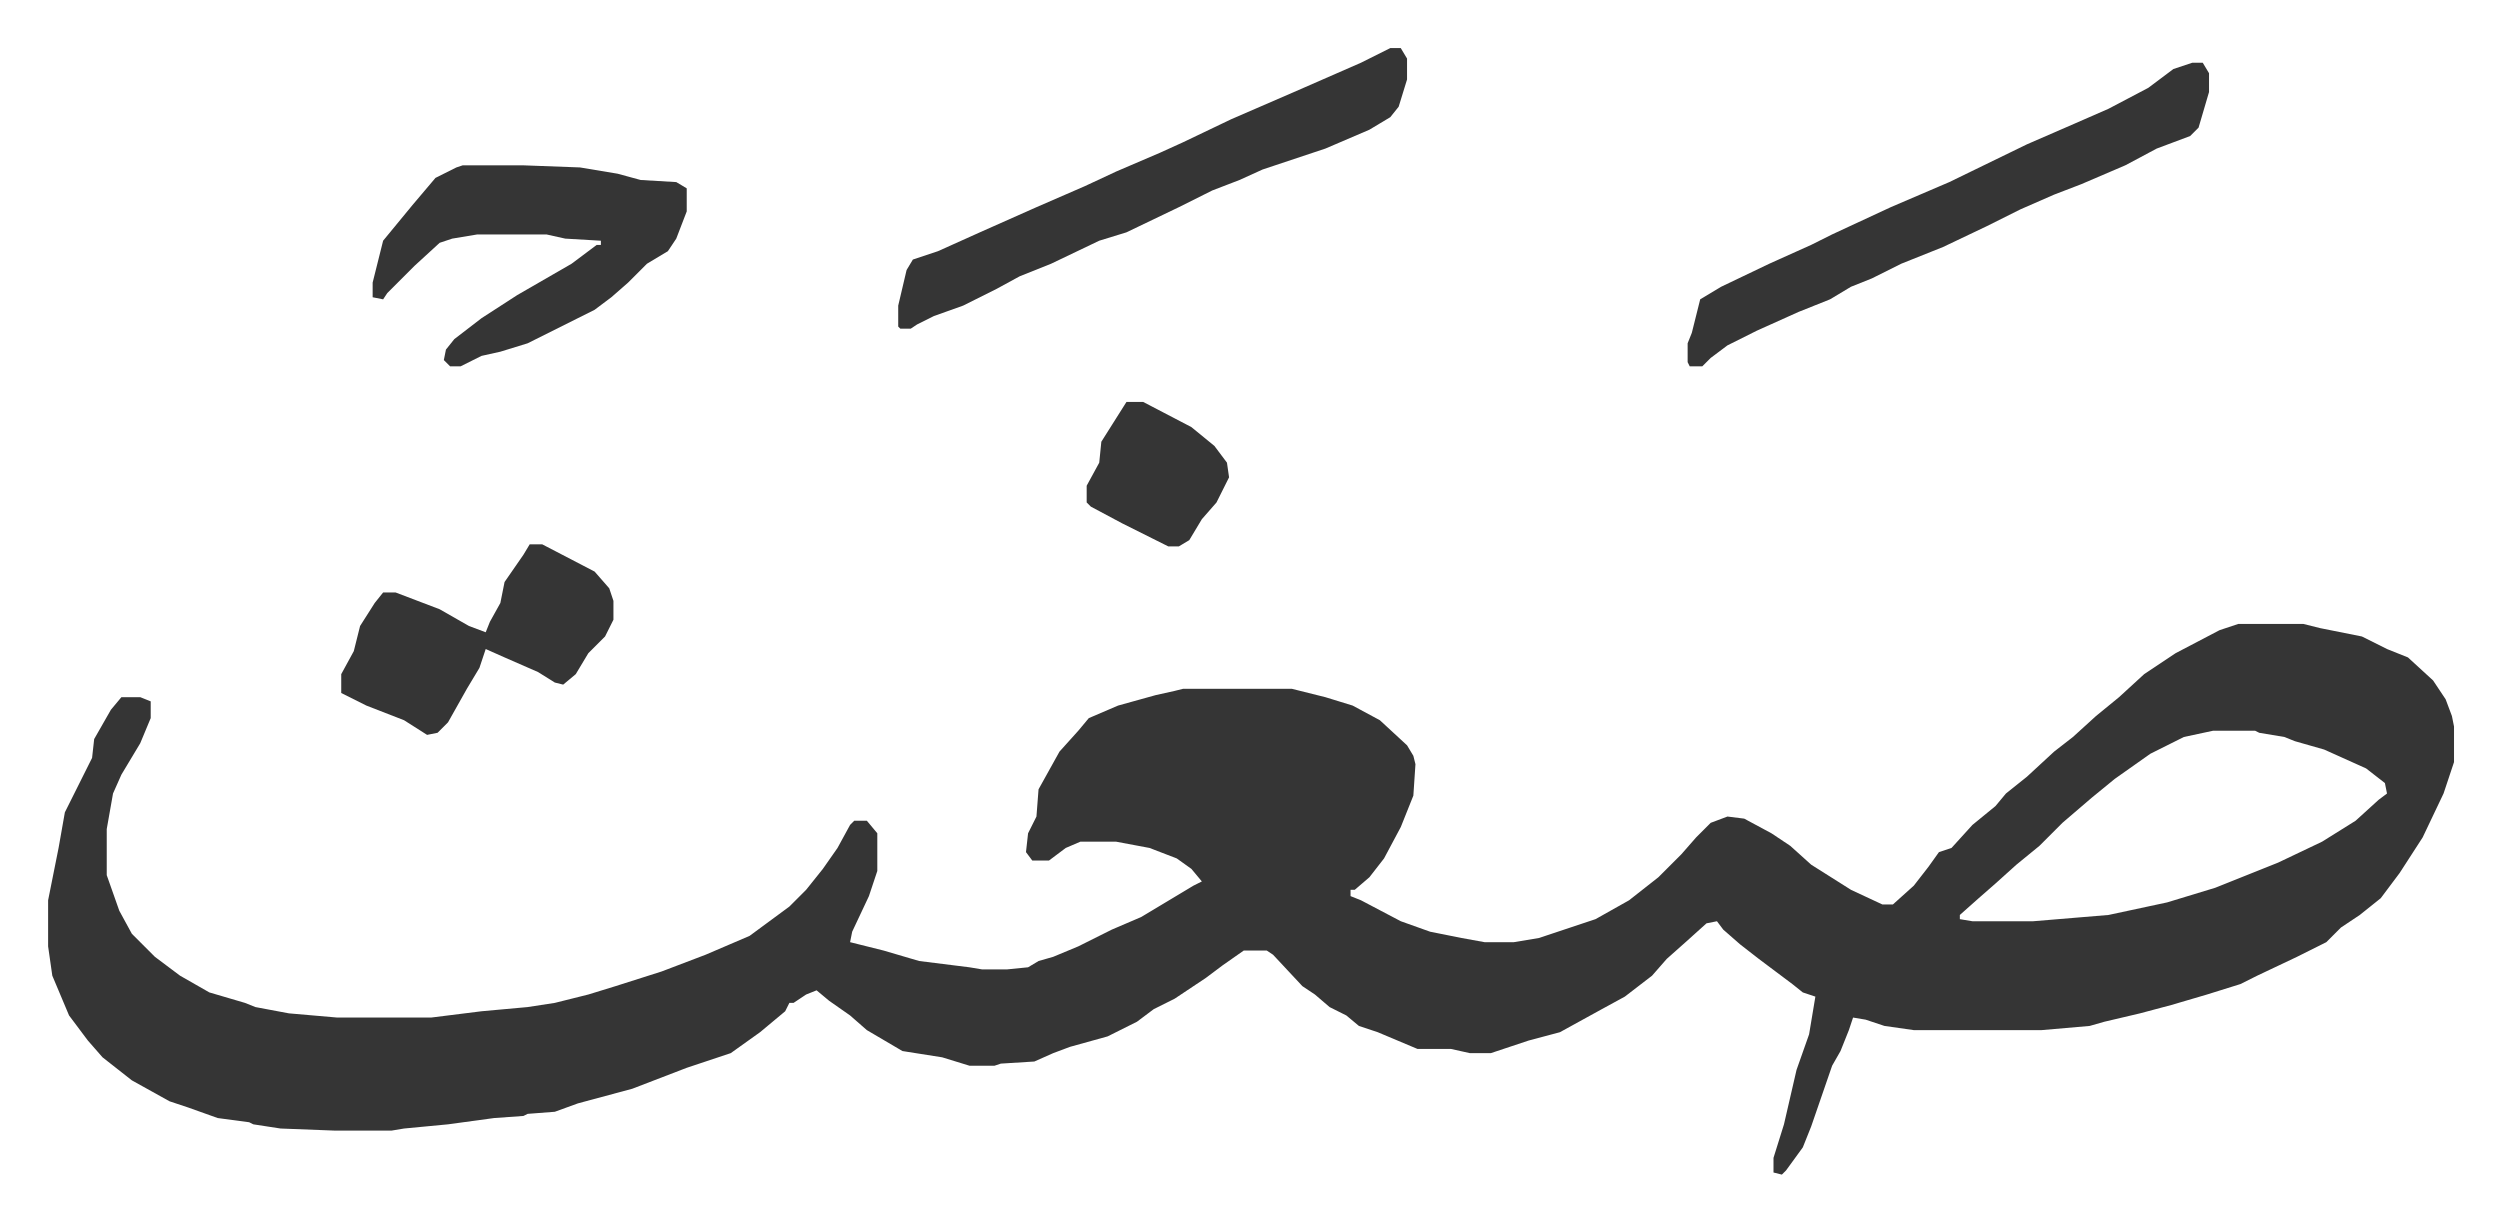
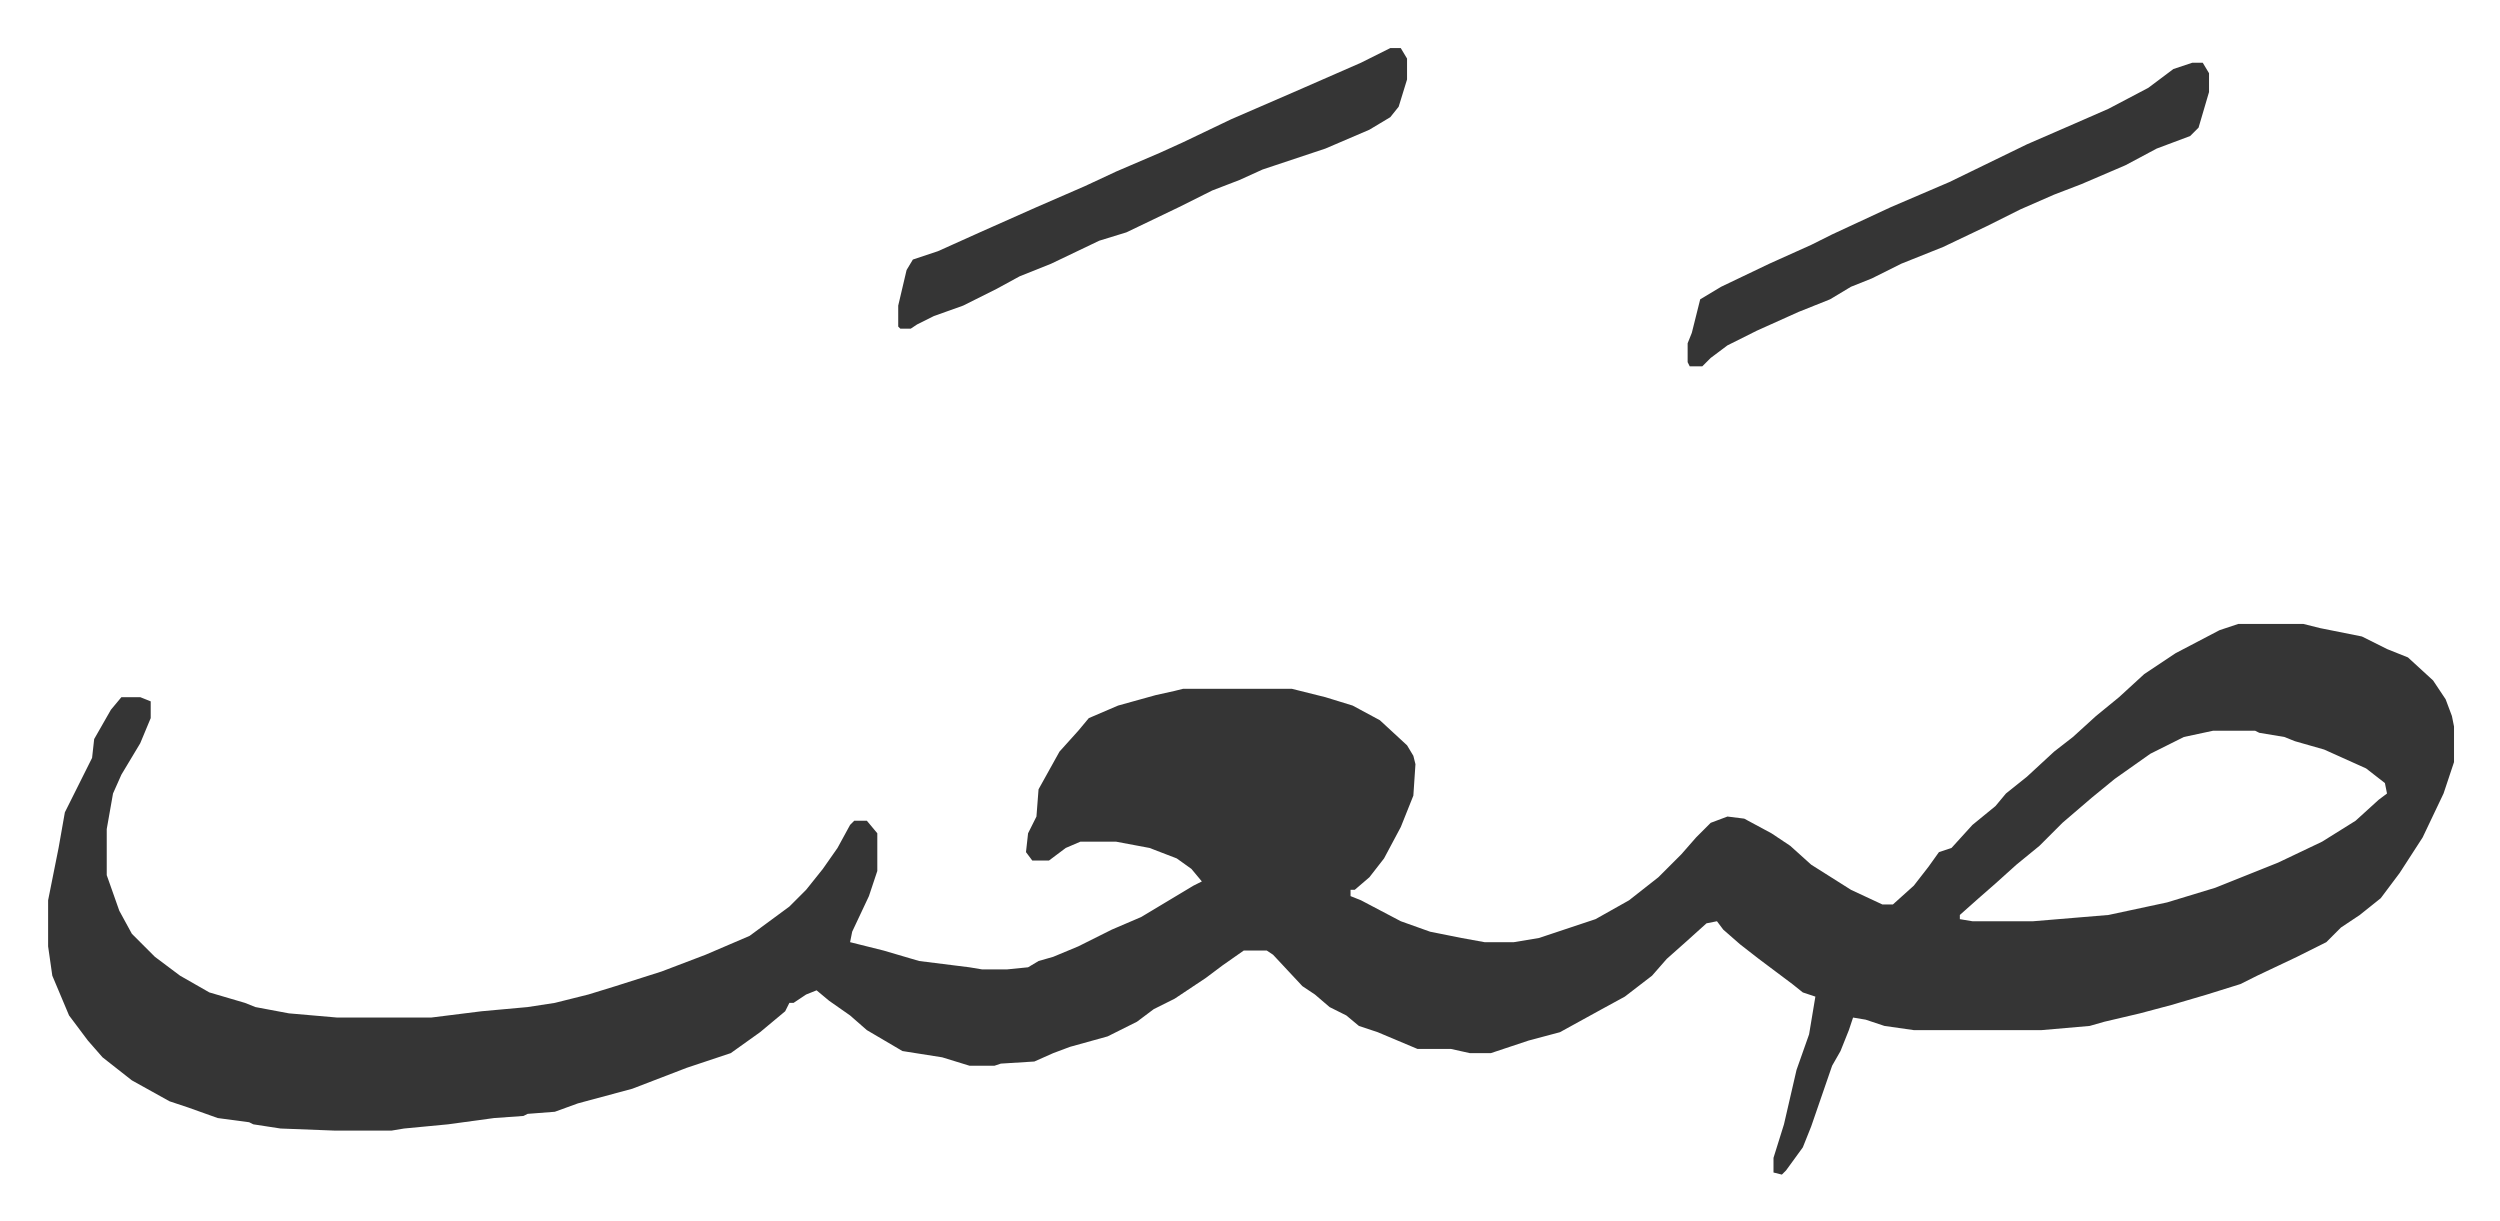
<svg xmlns="http://www.w3.org/2000/svg" role="img" viewBox="-22.96 476.04 1193.92 582.92">
  <path fill="#353535" id="rule_normal" d="M1046 774h31l8 2 20 4 12 6 10 4 12 11 6 9 3 8 1 5v17l-5 15-10 21-11 17-9 12-10 8-9 6-7 7-14 7-19 9-8 4-16 5-17 5-15 4-17 4-7 2-23 2h-61l-14-2-9-3-6-1-2 6-4 10-4 7-10 29-4 10-8 11-2 2-4-1v-7l5-16 6-26 6-17 3-18-6-2-5-4-16-12-9-7-8-7-3-4-5 1-10 9-9 8-7 8-13 10-11 6-20 11-15 4-9 3-9 3h-10l-9-2h-16l-19-8-9-3-6-5-8-4-7-6-6-4-14-15-3-2h-11l-10 7-8 6-15 10-10 5-8 6-14 7-18 5-8 3-9 4-16 1-3 1h-12l-13-4-19-3-17-10-8-7-10-7-6-5-5 2-6 4h-2l-2 4-12 10-14 10-21 7-13 5-13 5-26 7-11 4-13 1-2 1-14 1-22 3-21 2-6 1h-27l-26-1-13-2-2-1-15-2-14-5-9-3-18-10-14-11-7-8-9-12-8-19-2-14v-22l5-25 3-17 8-16 5-10 1-9 8-14 5-6h9l5 2v8l-5 12-9 15-4 9-3 17v22l6 17 6 11 11 11 12 9 14 8 17 5 5 2 16 3 23 2h45l24-3 22-2 13-2 16-4 13-4 22-7 21-8 21-9 19-14 8-8 8-10 7-10 6-11 2-2h6l5 6v18l-4 12-8 17-1 5 16 4 17 5 24 3 6 1h12l10-1 5-3 7-2 12-5 16-8 14-6 25-15 4-2-5-6-7-5-13-5-16-3h-17l-7 3-8 6h-8l-3-4 1-9 4-8 1-13 10-18 9-10 5-6 14-6 18-5 9-2 4-1h52l16 4 13 4 13 7 13 12 3 5 1 4-1 15-6 15-8 15-7 9-7 6h-2v3l5 2 19 10 14 5 15 3 11 2h14l12-2 27-9 16-9 14-11 11-11 7-8 7-7 8-3 8 1 13 7 9 6 10 9 19 12 15 7h5l10-9 7-9 5-7 6-2 10-11 11-9 5-6 10-8 13-12 9-7 11-10 11-9 12-11 15-10 21-11zm-12 51l-14 3-16 8-17 12-11 9-14 12-11 11-11 9-10 9-8 7-9 8v2l6 1h29l36-3 28-6 23-7 30-12 21-10 16-10 11-10 4-3-1-5-9-7-20-9-14-4-5-2-12-2-2-1zM641 499h5l3 5v10l-4 13-4 5-10 6-21 9-30 10-11 5-13 5-16 8-25 12-13 4-23 11-15 6-11 6-16 8-14 5-8 4-3 2h-5l-1-1v-10l4-17 3-5 12-4 20-9 27-12 23-10 15-7 21-9 11-5 23-11 30-13 16-7 16-7zm383 7h5l3 5v9l-5 17-4 4-16 6-15 8-21 9-13 5-16 7-16 8-21 10-20 8-14 7-10 4-10 6-15 6-20 9-14 7-8 6-4 4h-6l-1-2v-9l2-5 4-16 10-6 23-11 20-9 10-5 28-13 28-12 37-18 23-10 16-7 19-10 12-9z" />
-   <path fill="#353535" id="rule_normal" d="M198 555h29l27 1 18 3 11 3 17 1 5 3v11l-5 13-4 6-10 6-9 9-8 7-8 6-32 16-13 4-9 2-10 5h-5l-3-3 1-5 4-5 13-10 17-11 26-15 12-9h2v-2l-17-1-9-2h-33l-12 2-6 2-12 11-13 13-2 3-5-1v-7l5-20 14-17 11-13 10-5zm32 181h6l25 13 7 8 2 6v9l-4 8-8 8-6 10-6 5-4-1-8-5-16-7-9-4-3 9-6 10-9 16-5 5-5 1-11-7-18-7-12-6v-9l6-11 3-12 7-11 4-5h6l21 8 14 8 8 3 2-5 5-9 2-10 9-13zm285-68h8l23 12 11 9 6 8 1 7-6 12-7 8-6 10-5 3h-5l-8-4-14-7-15-8-2-2v-8l6-11 1-10z" />
</svg>